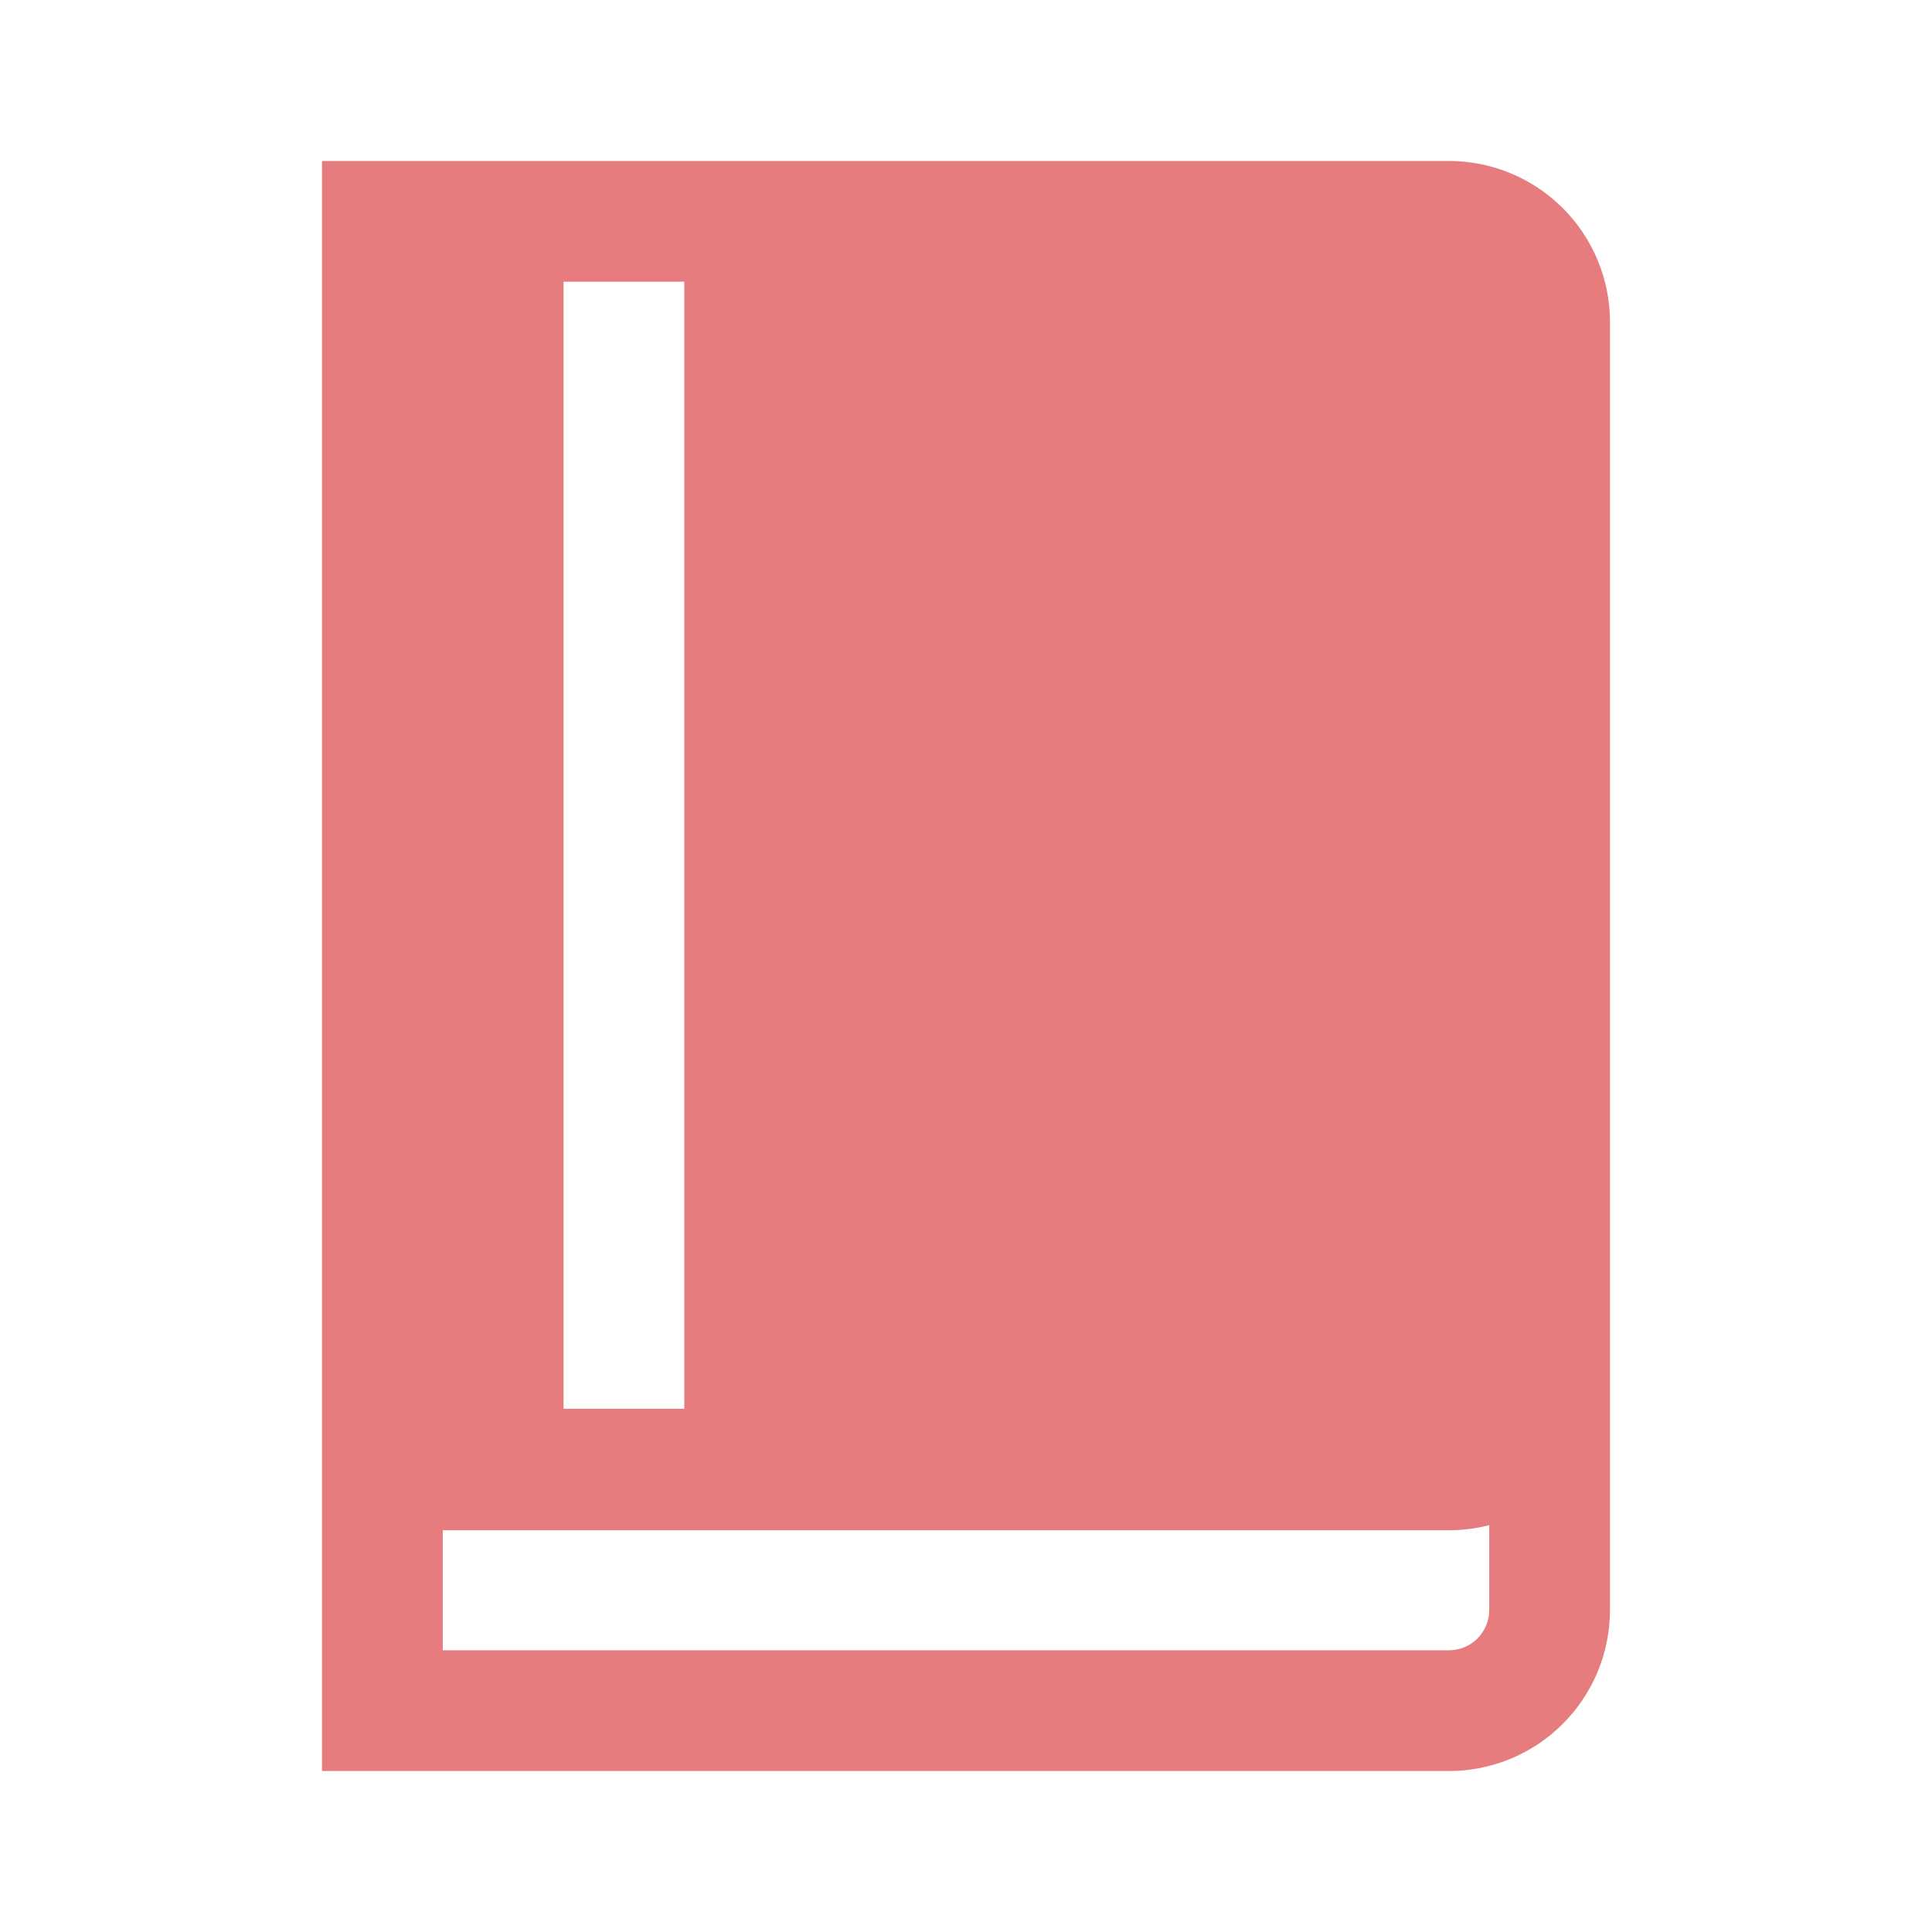
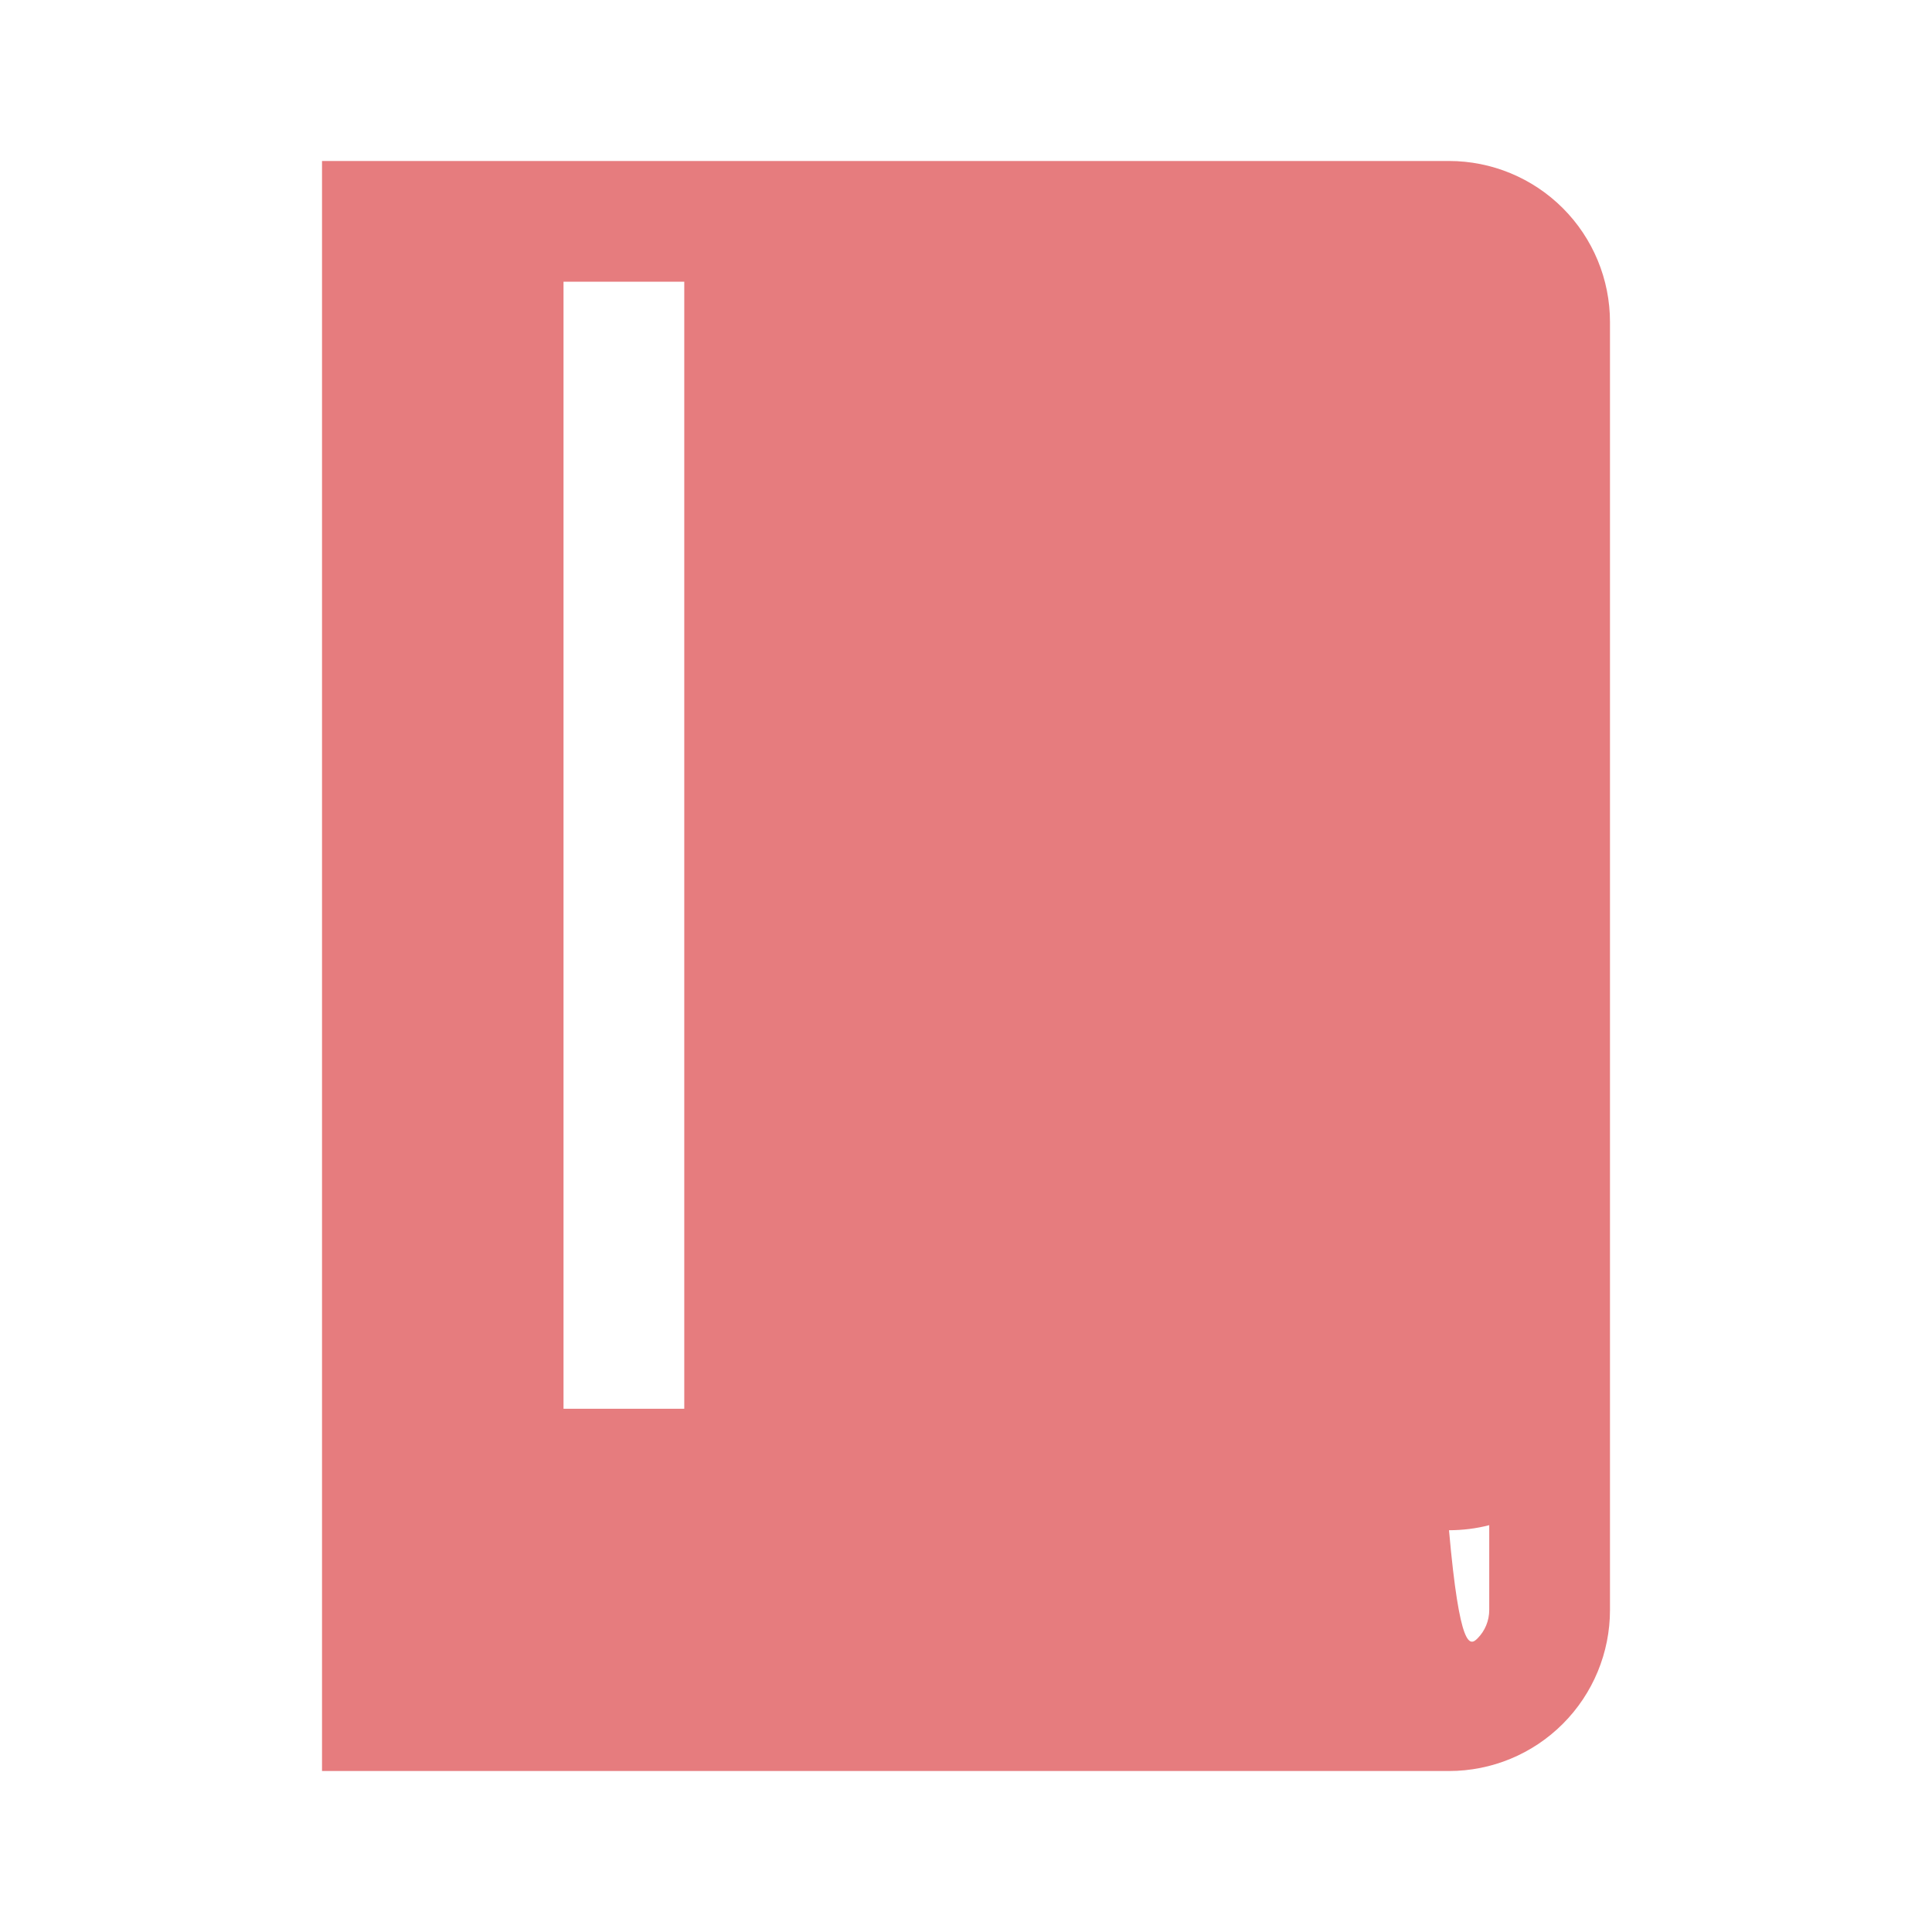
<svg xmlns="http://www.w3.org/2000/svg" width="40" height="40" viewBox="0 0 40 40" fill="none">
-   <path fill-rule="evenodd" clip-rule="evenodd" d="M30.833 31.577C30.567 31.646 30.289 31.681 30 31.682H9.167V34.167H30C30.221 34.167 30.433 34.079 30.589 33.923C30.746 33.766 30.833 33.554 30.833 33.333V31.577ZM6.667 3.333H30C30.884 3.333 31.732 3.685 32.357 4.31C32.982 4.935 33.333 5.783 33.333 6.667V33.333C33.333 34.217 32.982 35.065 32.357 35.69C31.732 36.316 30.884 36.667 30 36.667H6.667V3.333ZM11.667 5.833V29.167H14.167V5.833H11.667Z" fill="#E67C7E" />
+   <path fill-rule="evenodd" clip-rule="evenodd" d="M30.833 31.577C30.567 31.646 30.289 31.681 30 31.682H9.167H30C30.221 34.167 30.433 34.079 30.589 33.923C30.746 33.766 30.833 33.554 30.833 33.333V31.577ZM6.667 3.333H30C30.884 3.333 31.732 3.685 32.357 4.31C32.982 4.935 33.333 5.783 33.333 6.667V33.333C33.333 34.217 32.982 35.065 32.357 35.69C31.732 36.316 30.884 36.667 30 36.667H6.667V3.333ZM11.667 5.833V29.167H14.167V5.833H11.667Z" fill="#E67C7E" />
</svg>